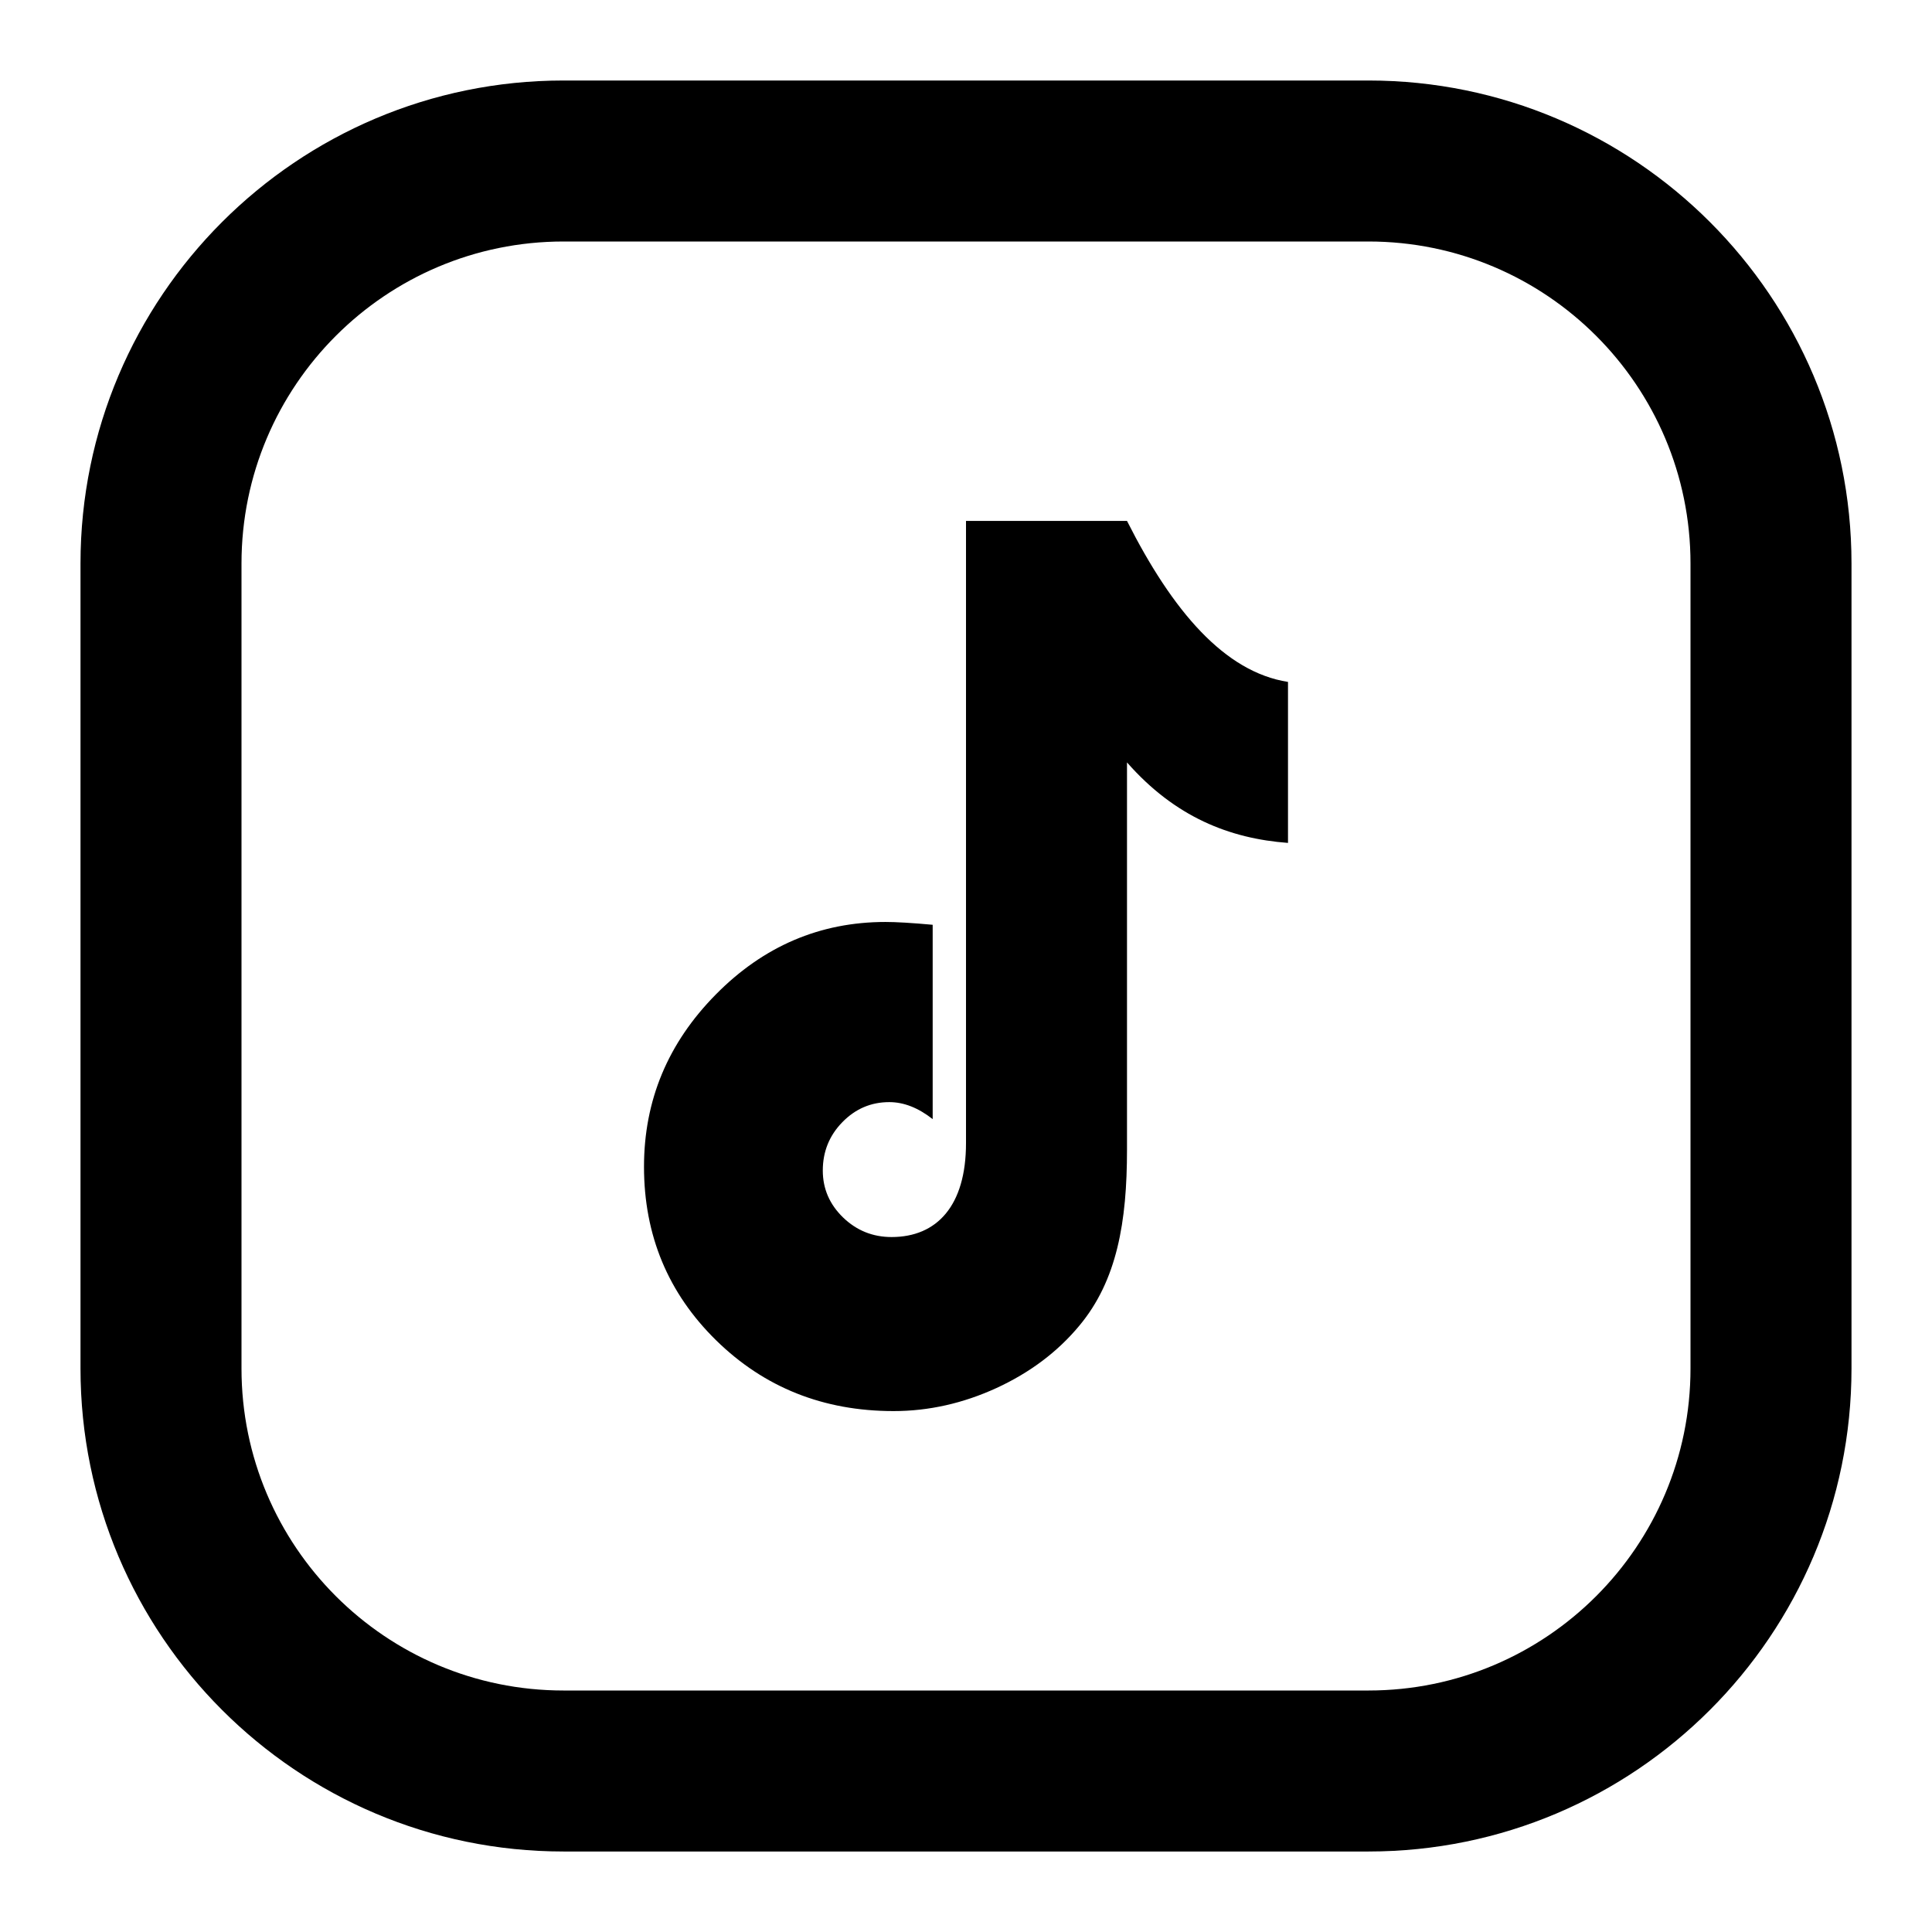
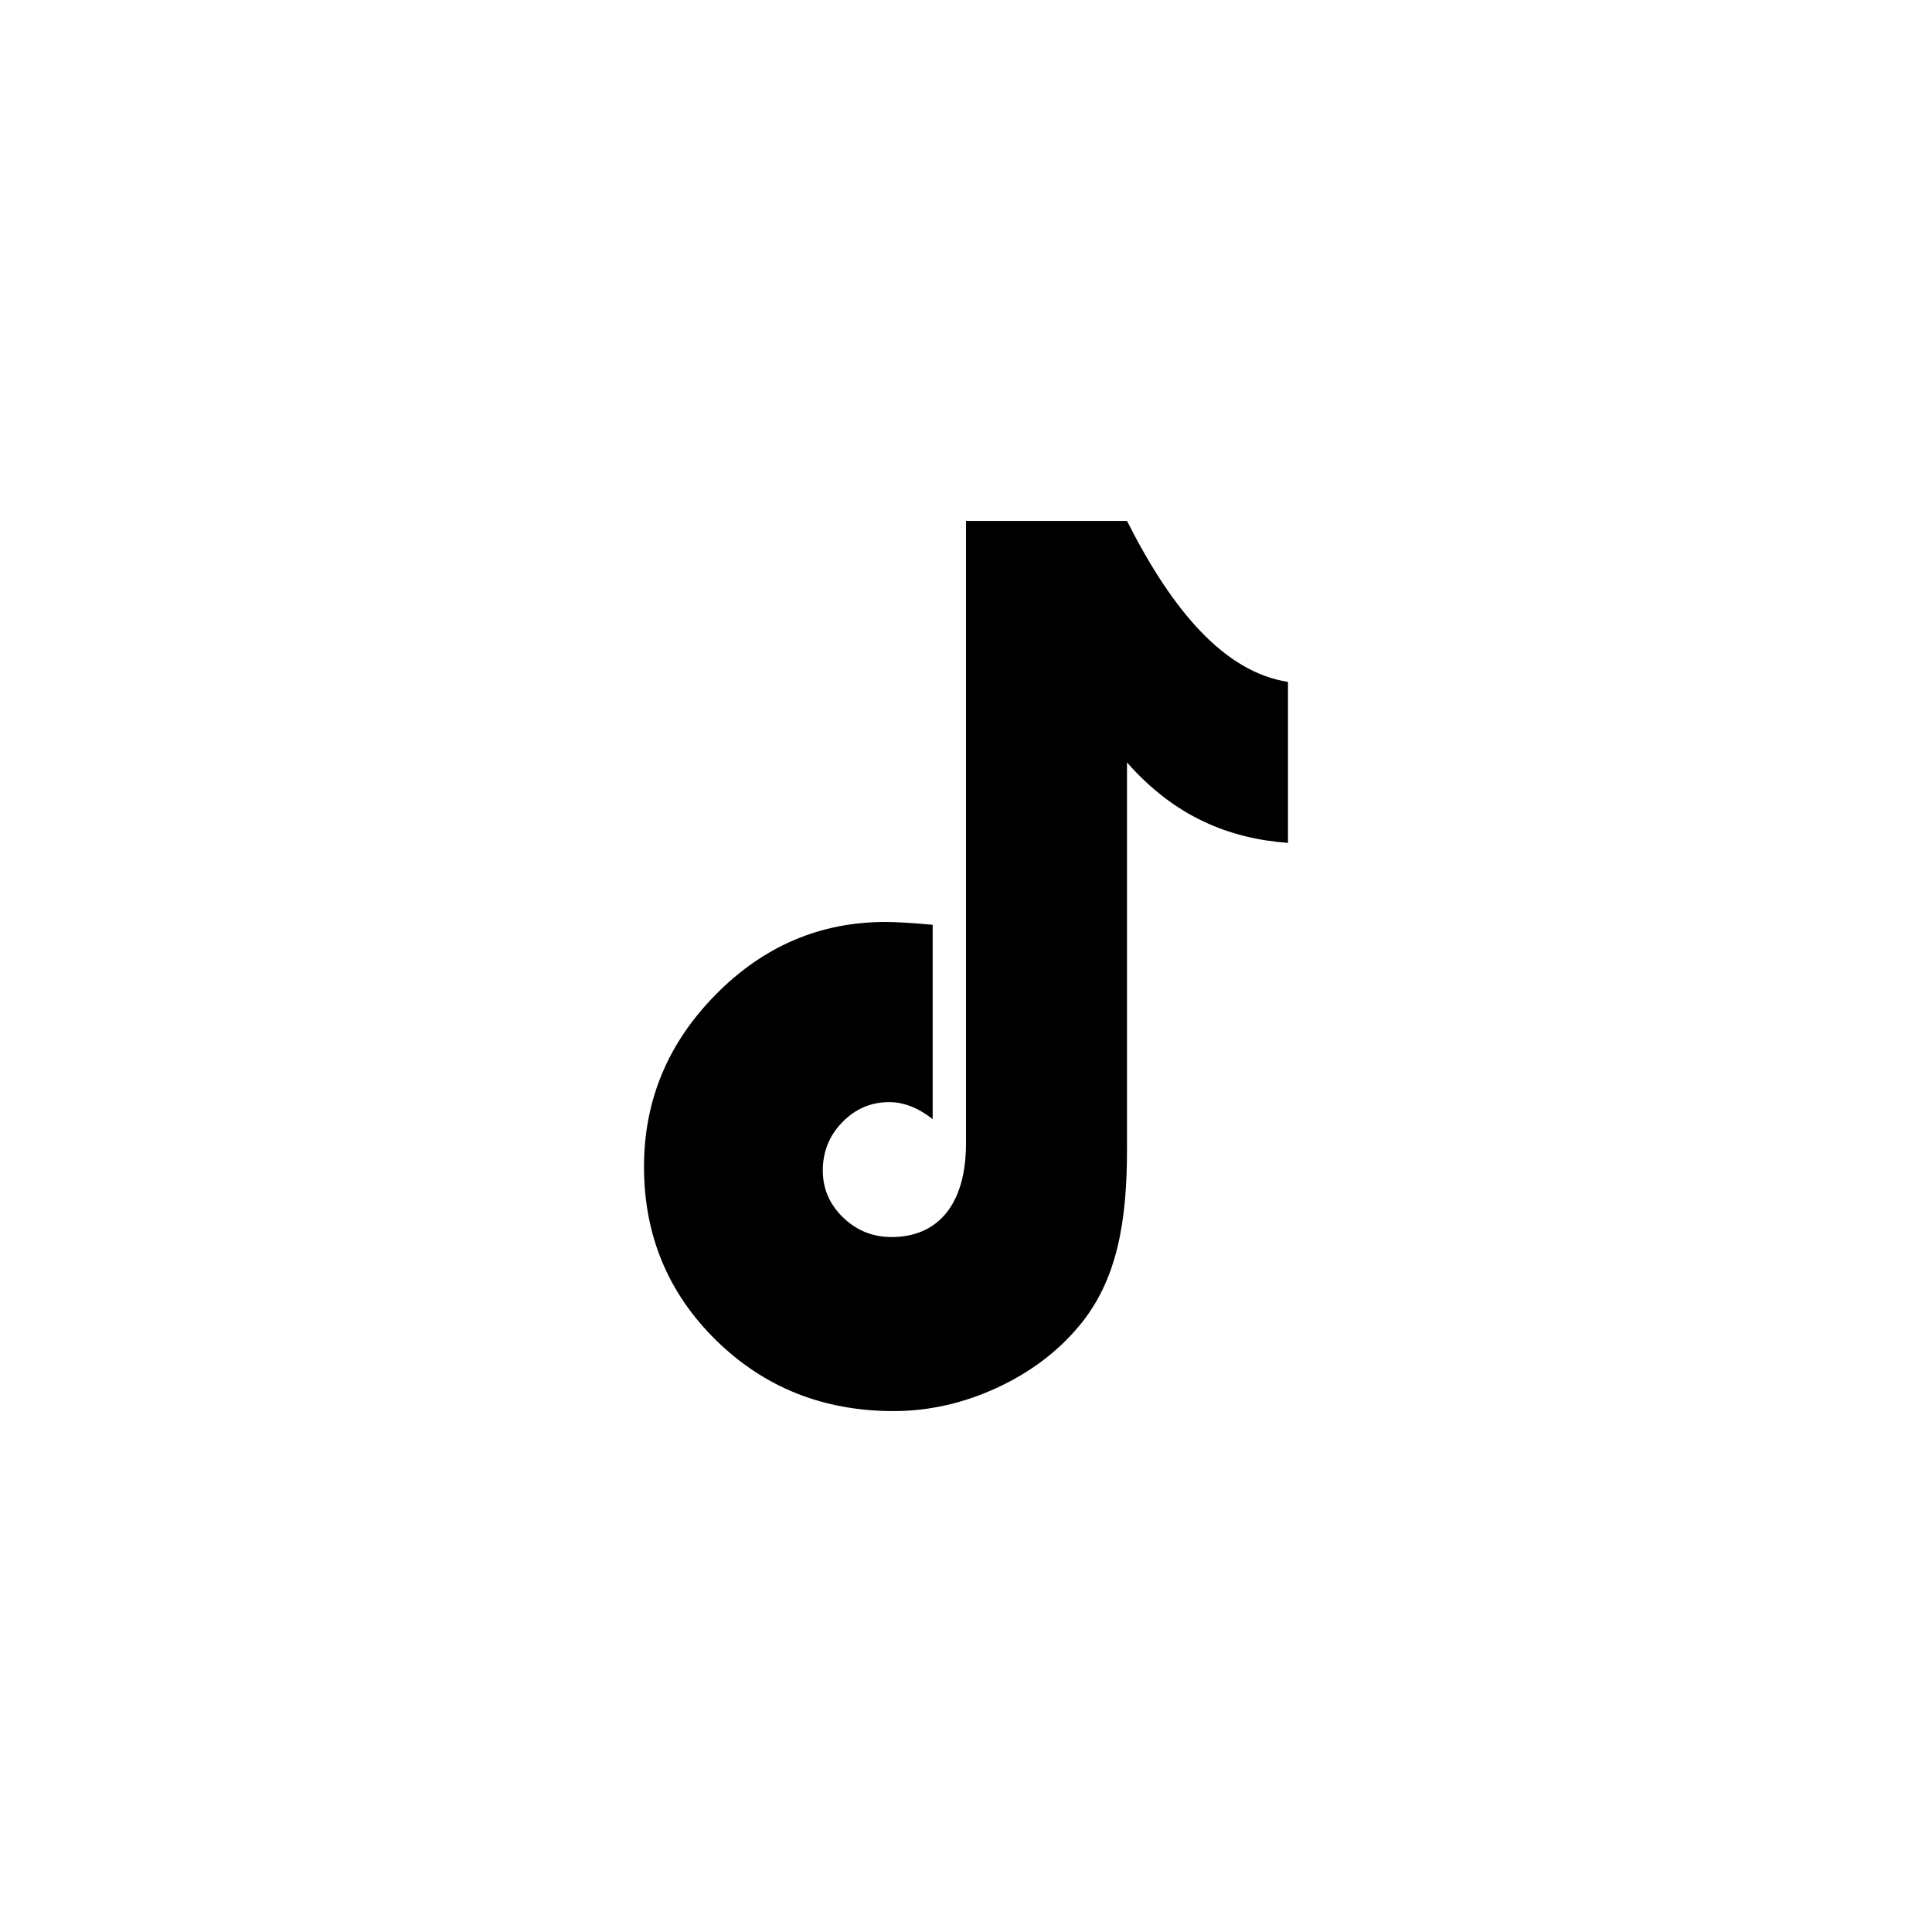
<svg xmlns="http://www.w3.org/2000/svg" height="100%" style="fill-rule:evenodd;clip-rule:evenodd;stroke-linejoin:round;stroke-miterlimit:2;" version="1.1" viewBox="0 0 24 24" width="100%" xml:space="preserve">
-   <path d="M23,7c-0,-3.311 -2.689,-6 -6,-6l-10,0c-3.311,0 -6,2.689 -6,6l0,10c0,3.311 2.689,6 6,6l10,-0c3.311,-0 6,-2.689 6,-6l-0,-10Zm-2,-0l-0,10c-0,2.208 -1.792,4 -4,4c0,0 -10,0 -10,0c-2.208,0 -4,-1.792 -4,-4c0,0 0,-10 0,-10c0,-2.208 1.792,-4 4,-4c-0,0 10,0 10,0c2.208,0 4,1.792 4,4Z" />
  <path d="M12,6.471l2,0c0.567,1.124 1.214,1.877 2,2l-0,2c-0.723,-0.054 -1.403,-0.32 -2,-1l-0,4.812c-0,0.894 -0.123,1.623 -0.592,2.185c-0.269,0.324 -0.612,0.582 -1.028,0.774c-0.416,0.191 -0.843,0.287 -1.28,0.287c-0.871,-0 -1.606,-0.293 -2.204,-0.879c-0.597,-0.586 -0.896,-1.305 -0.896,-2.156c-0,-0.825 0.297,-1.537 0.891,-2.139c0.593,-0.602 1.297,-0.902 2.109,-0.902c0.129,-0 0.324,0.011 0.586,0.035l-0,2.414c-0.18,-0.141 -0.359,-0.211 -0.539,-0.211c-0.227,-0 -0.421,0.083 -0.583,0.249c-0.162,0.166 -0.243,0.366 -0.243,0.601c-0,0.226 0.084,0.42 0.252,0.583c0.168,0.162 0.369,0.243 0.603,0.243c0.563,-0 0.924,-0.389 0.924,-1.166l-0,-7.73Z" style="fill-rule:nonzero;" />
</svg>